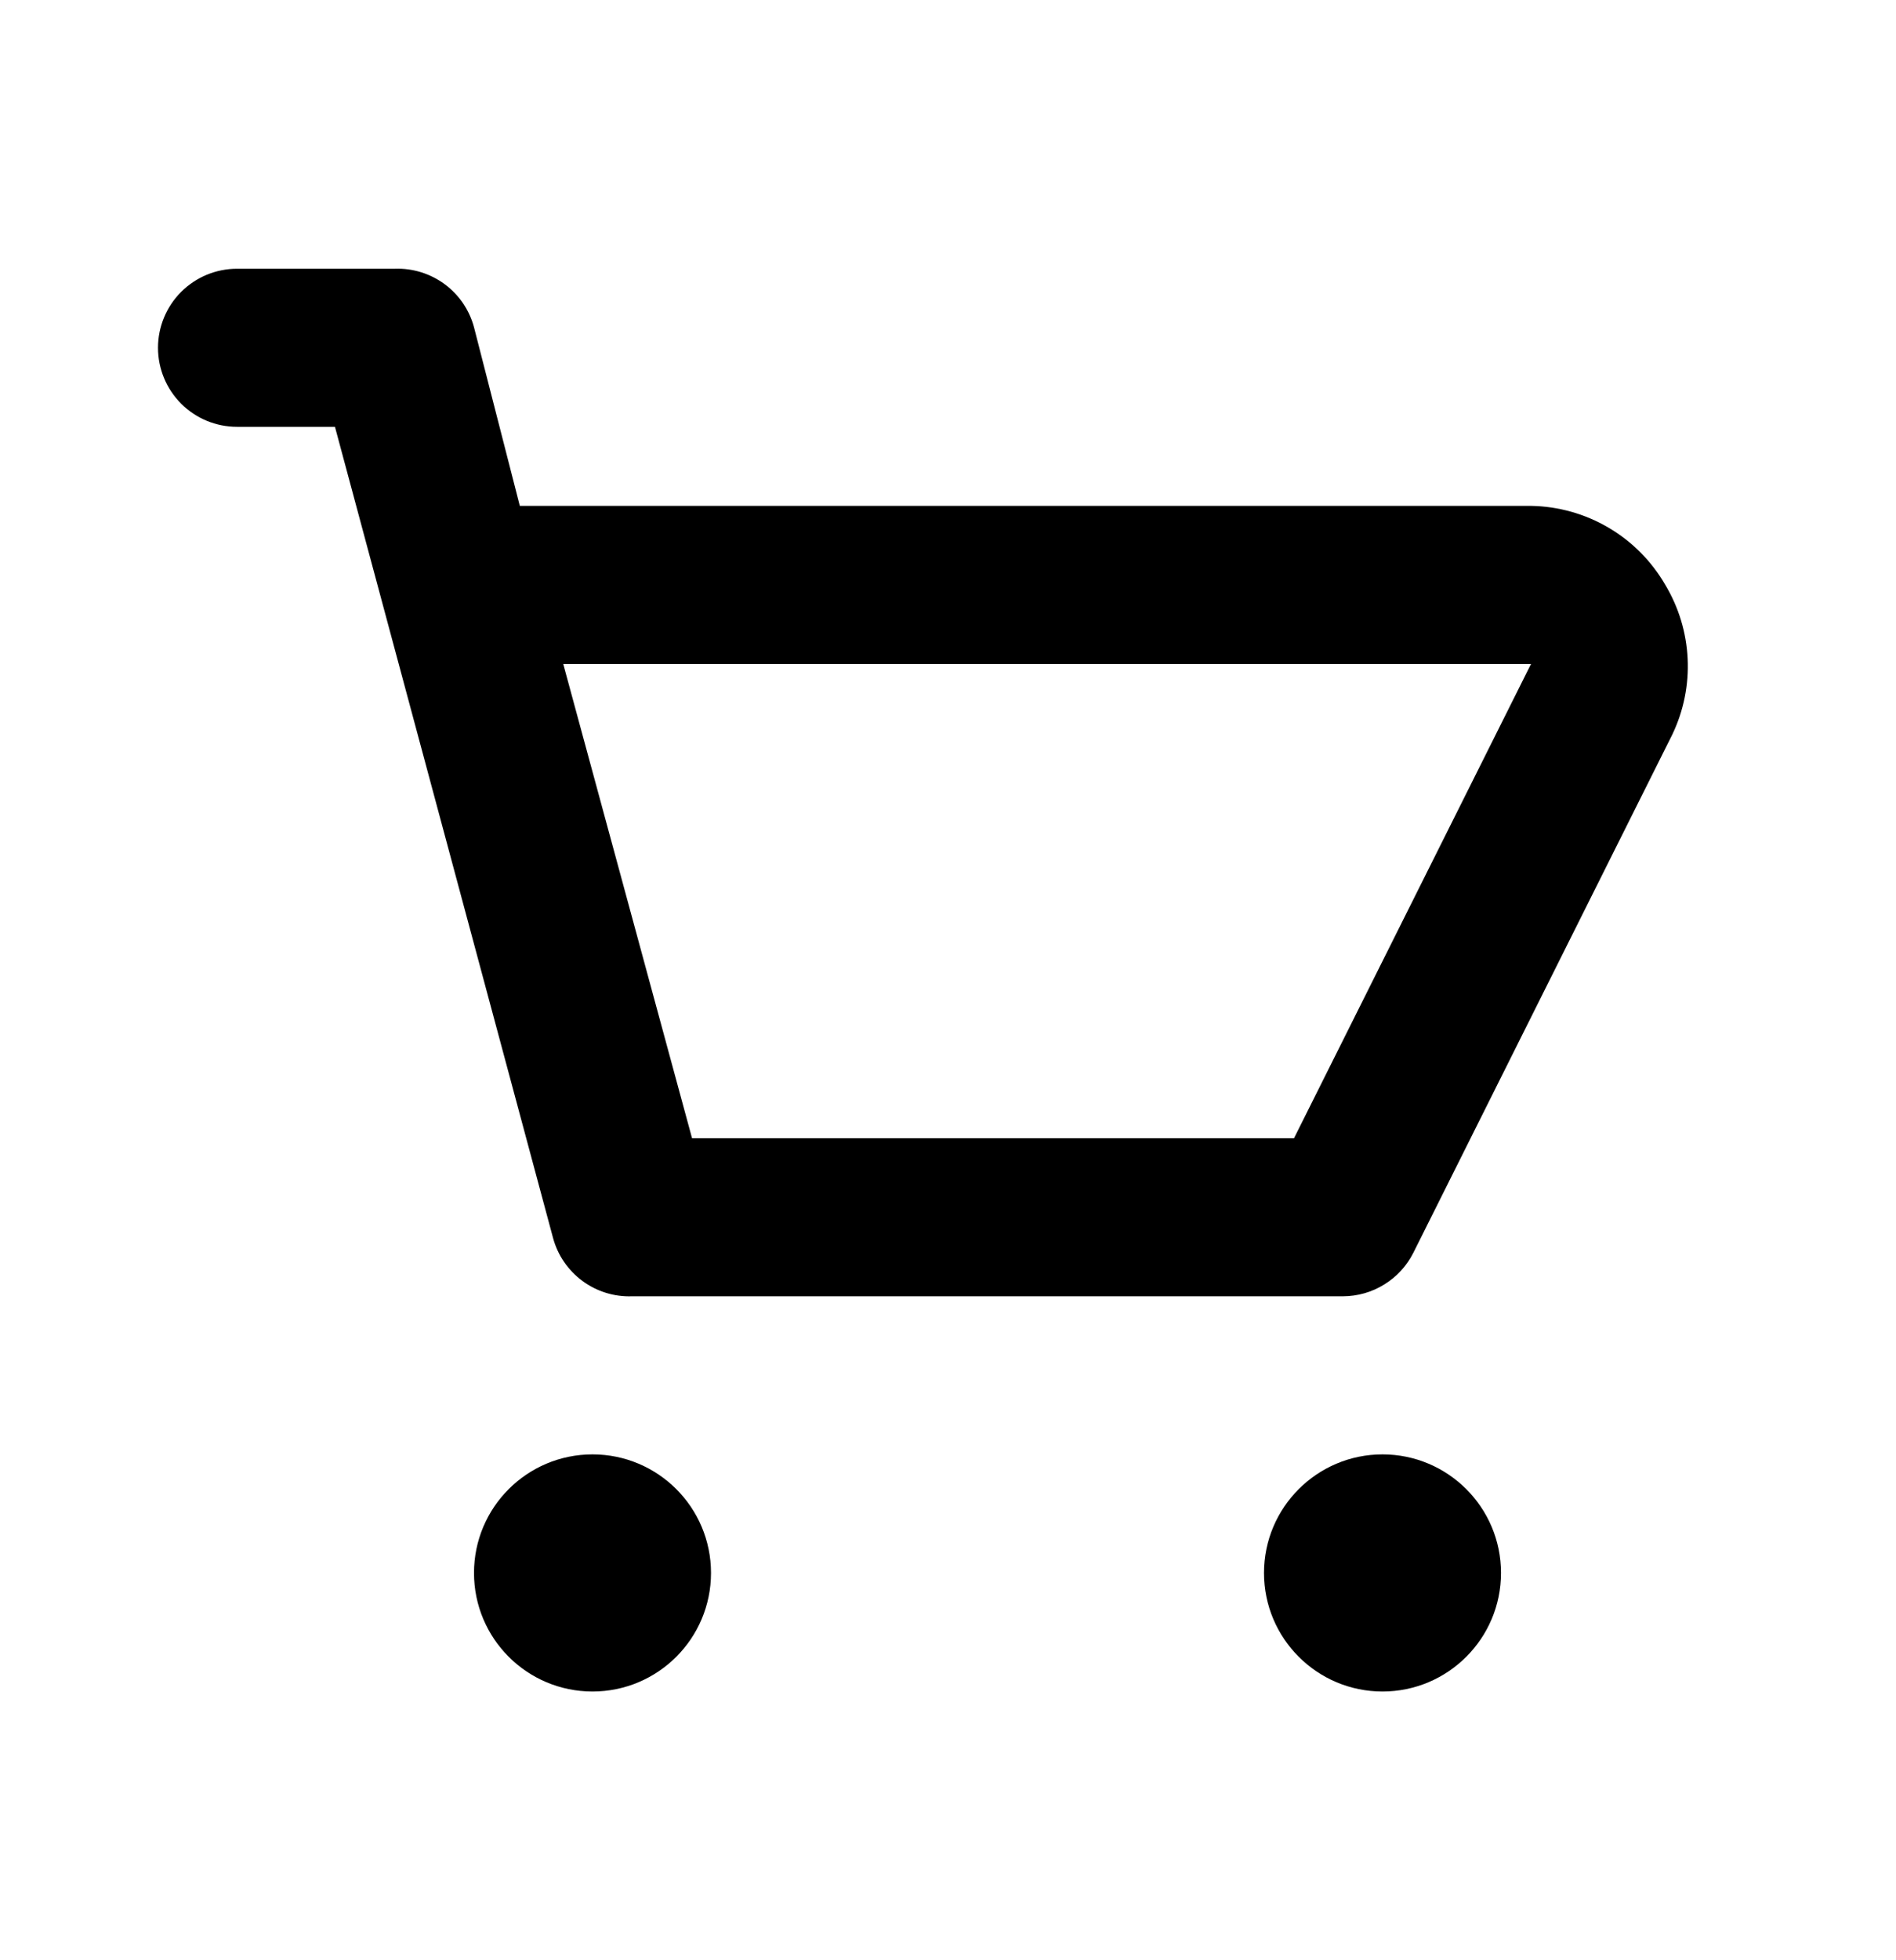
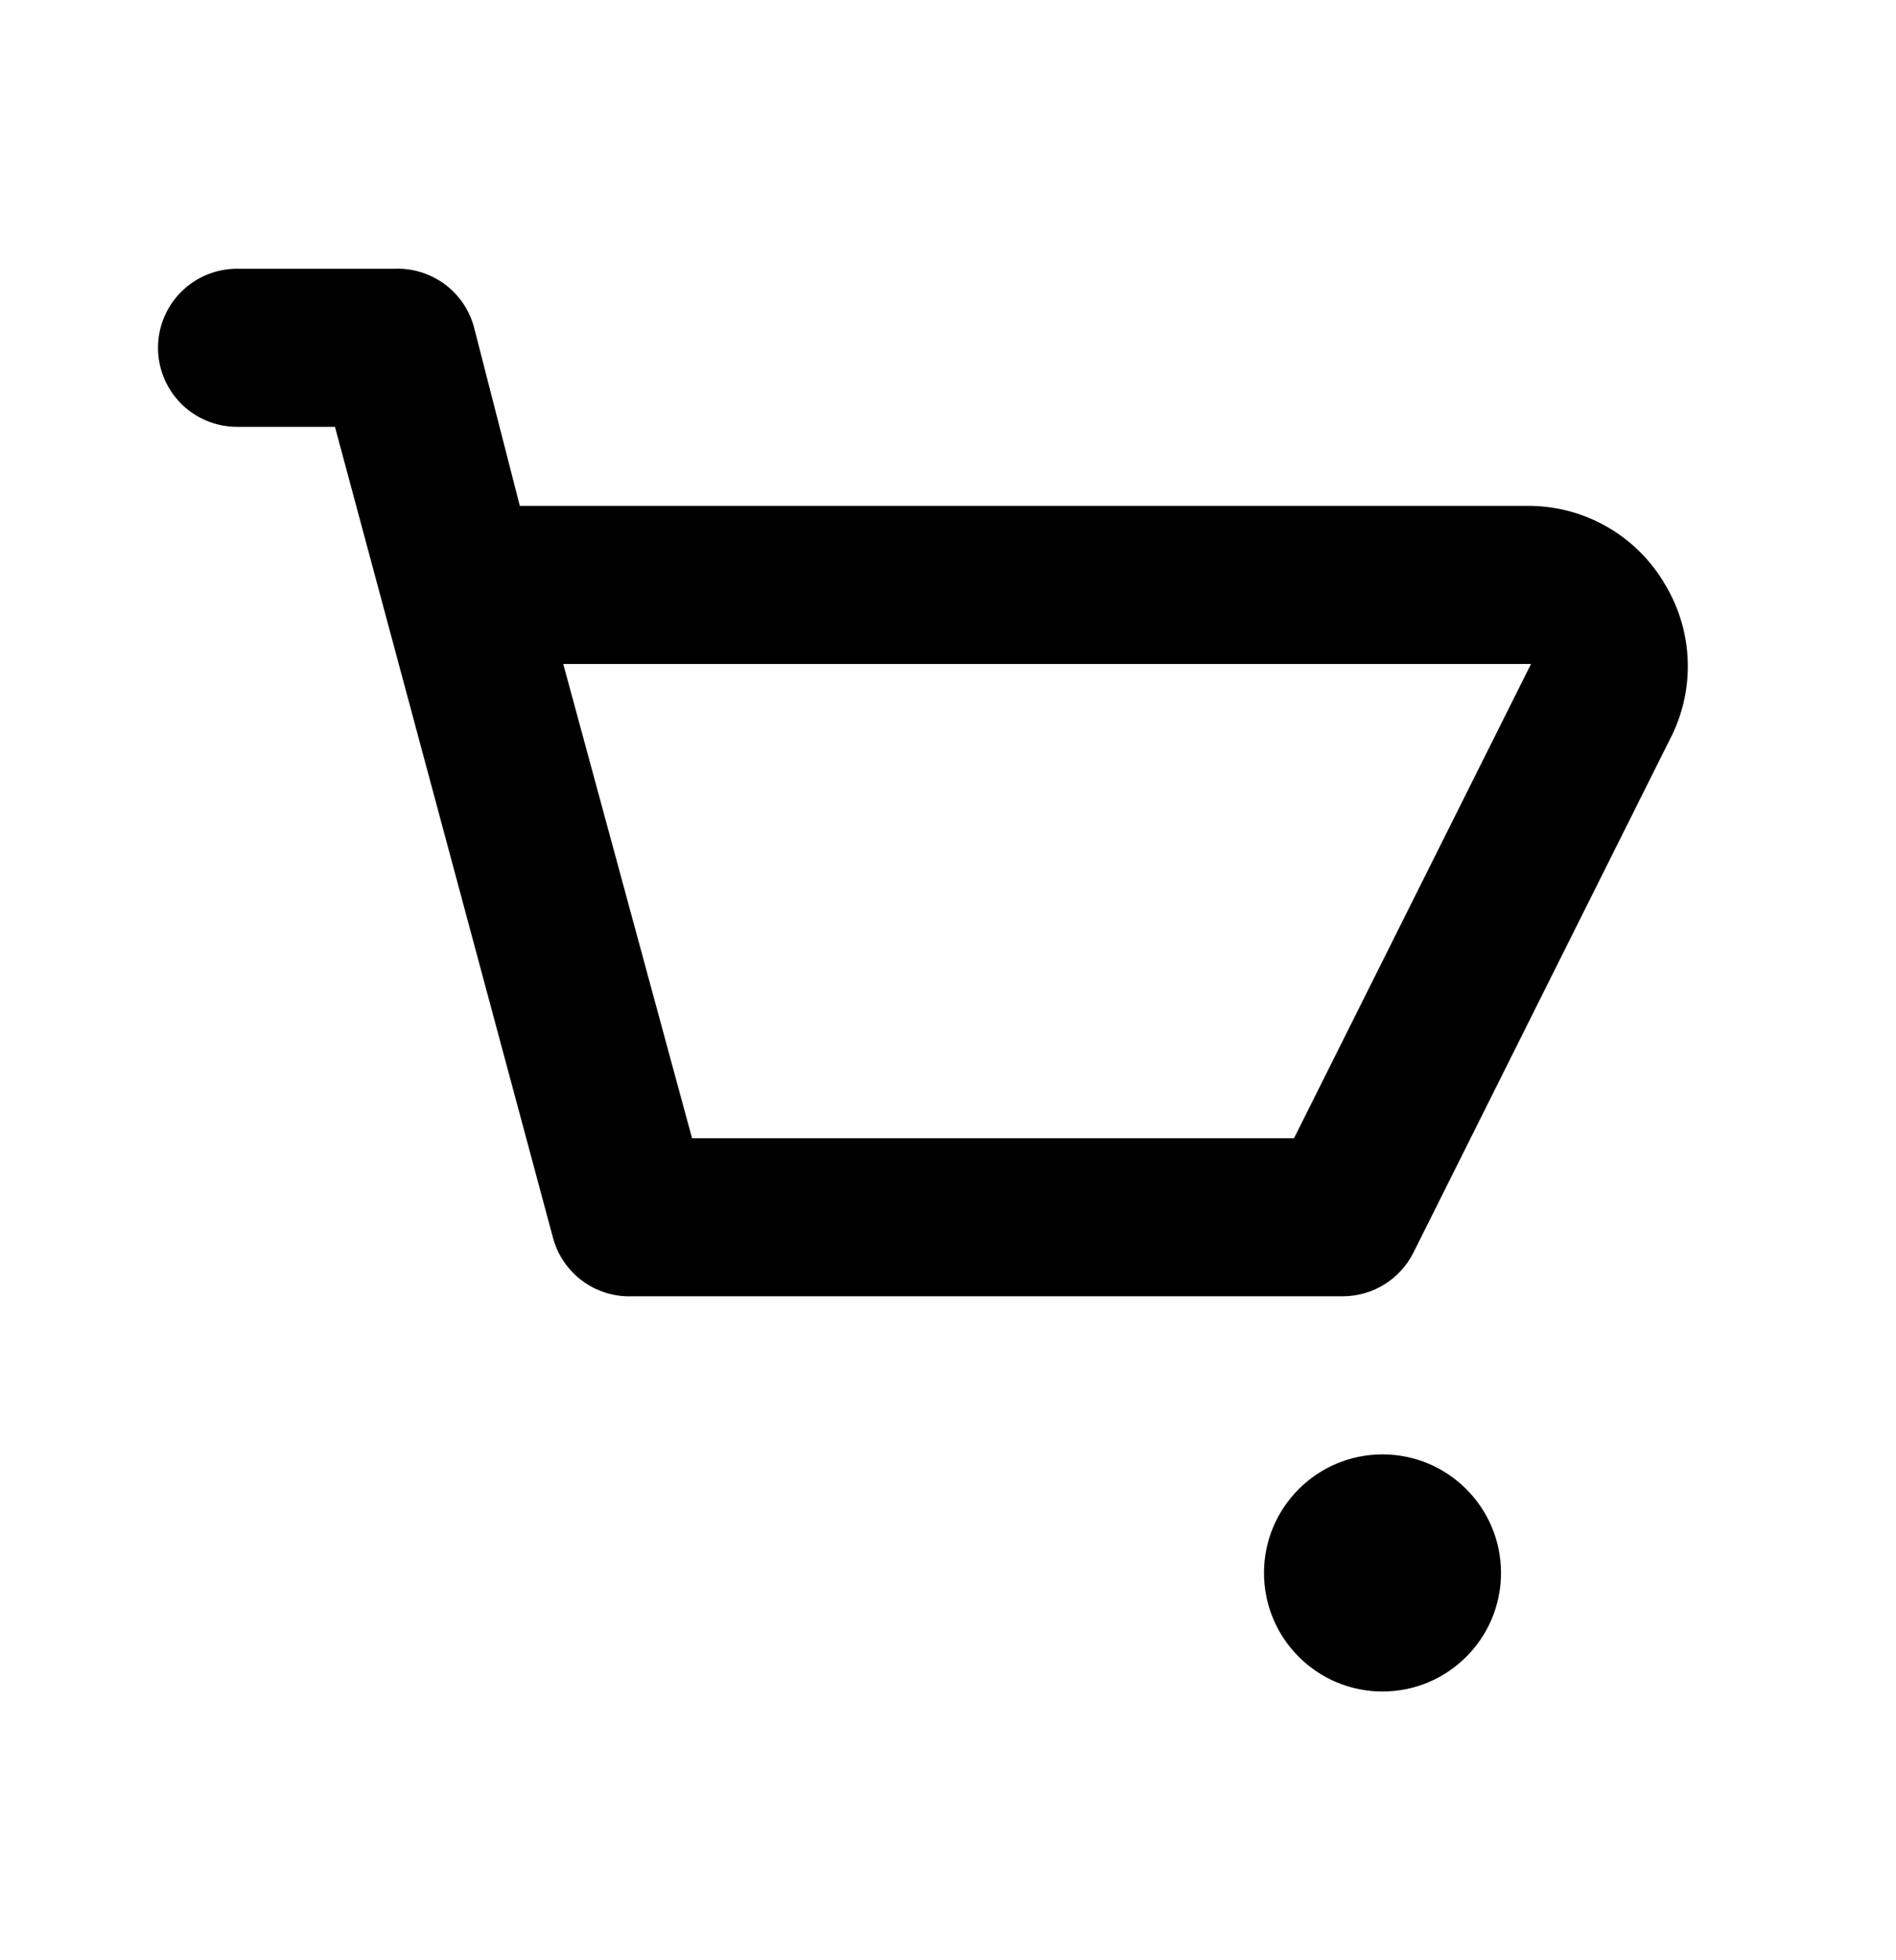
<svg xmlns="http://www.w3.org/2000/svg" width="30" height="31" viewBox="0 0 30 31" fill="none">
  <path d="M26.35 9.25C26.134 8.876 25.825 8.564 25.452 8.345C25.08 8.126 24.657 8.007 24.225 8H8.225L7.5 5.175C7.427 4.902 7.263 4.662 7.036 4.494C6.809 4.327 6.532 4.24 6.25 4.25H3.75C3.418 4.25 3.101 4.382 2.866 4.616C2.632 4.851 2.5 5.168 2.5 5.5C2.5 5.832 2.632 6.149 2.866 6.384C3.101 6.618 3.418 6.75 3.75 6.75H5.3L8.75 19.575C8.823 19.848 8.987 20.088 9.214 20.256C9.441 20.424 9.718 20.51 10 20.5H21.25C21.481 20.499 21.707 20.435 21.903 20.313C22.1 20.192 22.259 20.019 22.363 19.812L26.462 11.613C26.64 11.24 26.723 10.829 26.703 10.417C26.684 10.005 26.562 9.604 26.35 9.25ZM20.475 18H10.95L8.912 10.5H24.225L20.475 18Z" fill="black" />
-   <path d="M9.375 26.75C10.411 26.75 11.25 25.91 11.25 24.875C11.25 23.84 10.411 23 9.375 23C8.339 23 7.5 23.84 7.5 24.875C7.5 25.91 8.339 26.75 9.375 26.75Z" fill="black" />
  <path d="M21.875 26.75C22.91 26.75 23.75 25.91 23.75 24.875C23.75 23.84 22.91 23 21.875 23C20.84 23 20 23.84 20 24.875C20 25.91 20.84 26.75 21.875 26.75Z" fill="black" />
</svg>